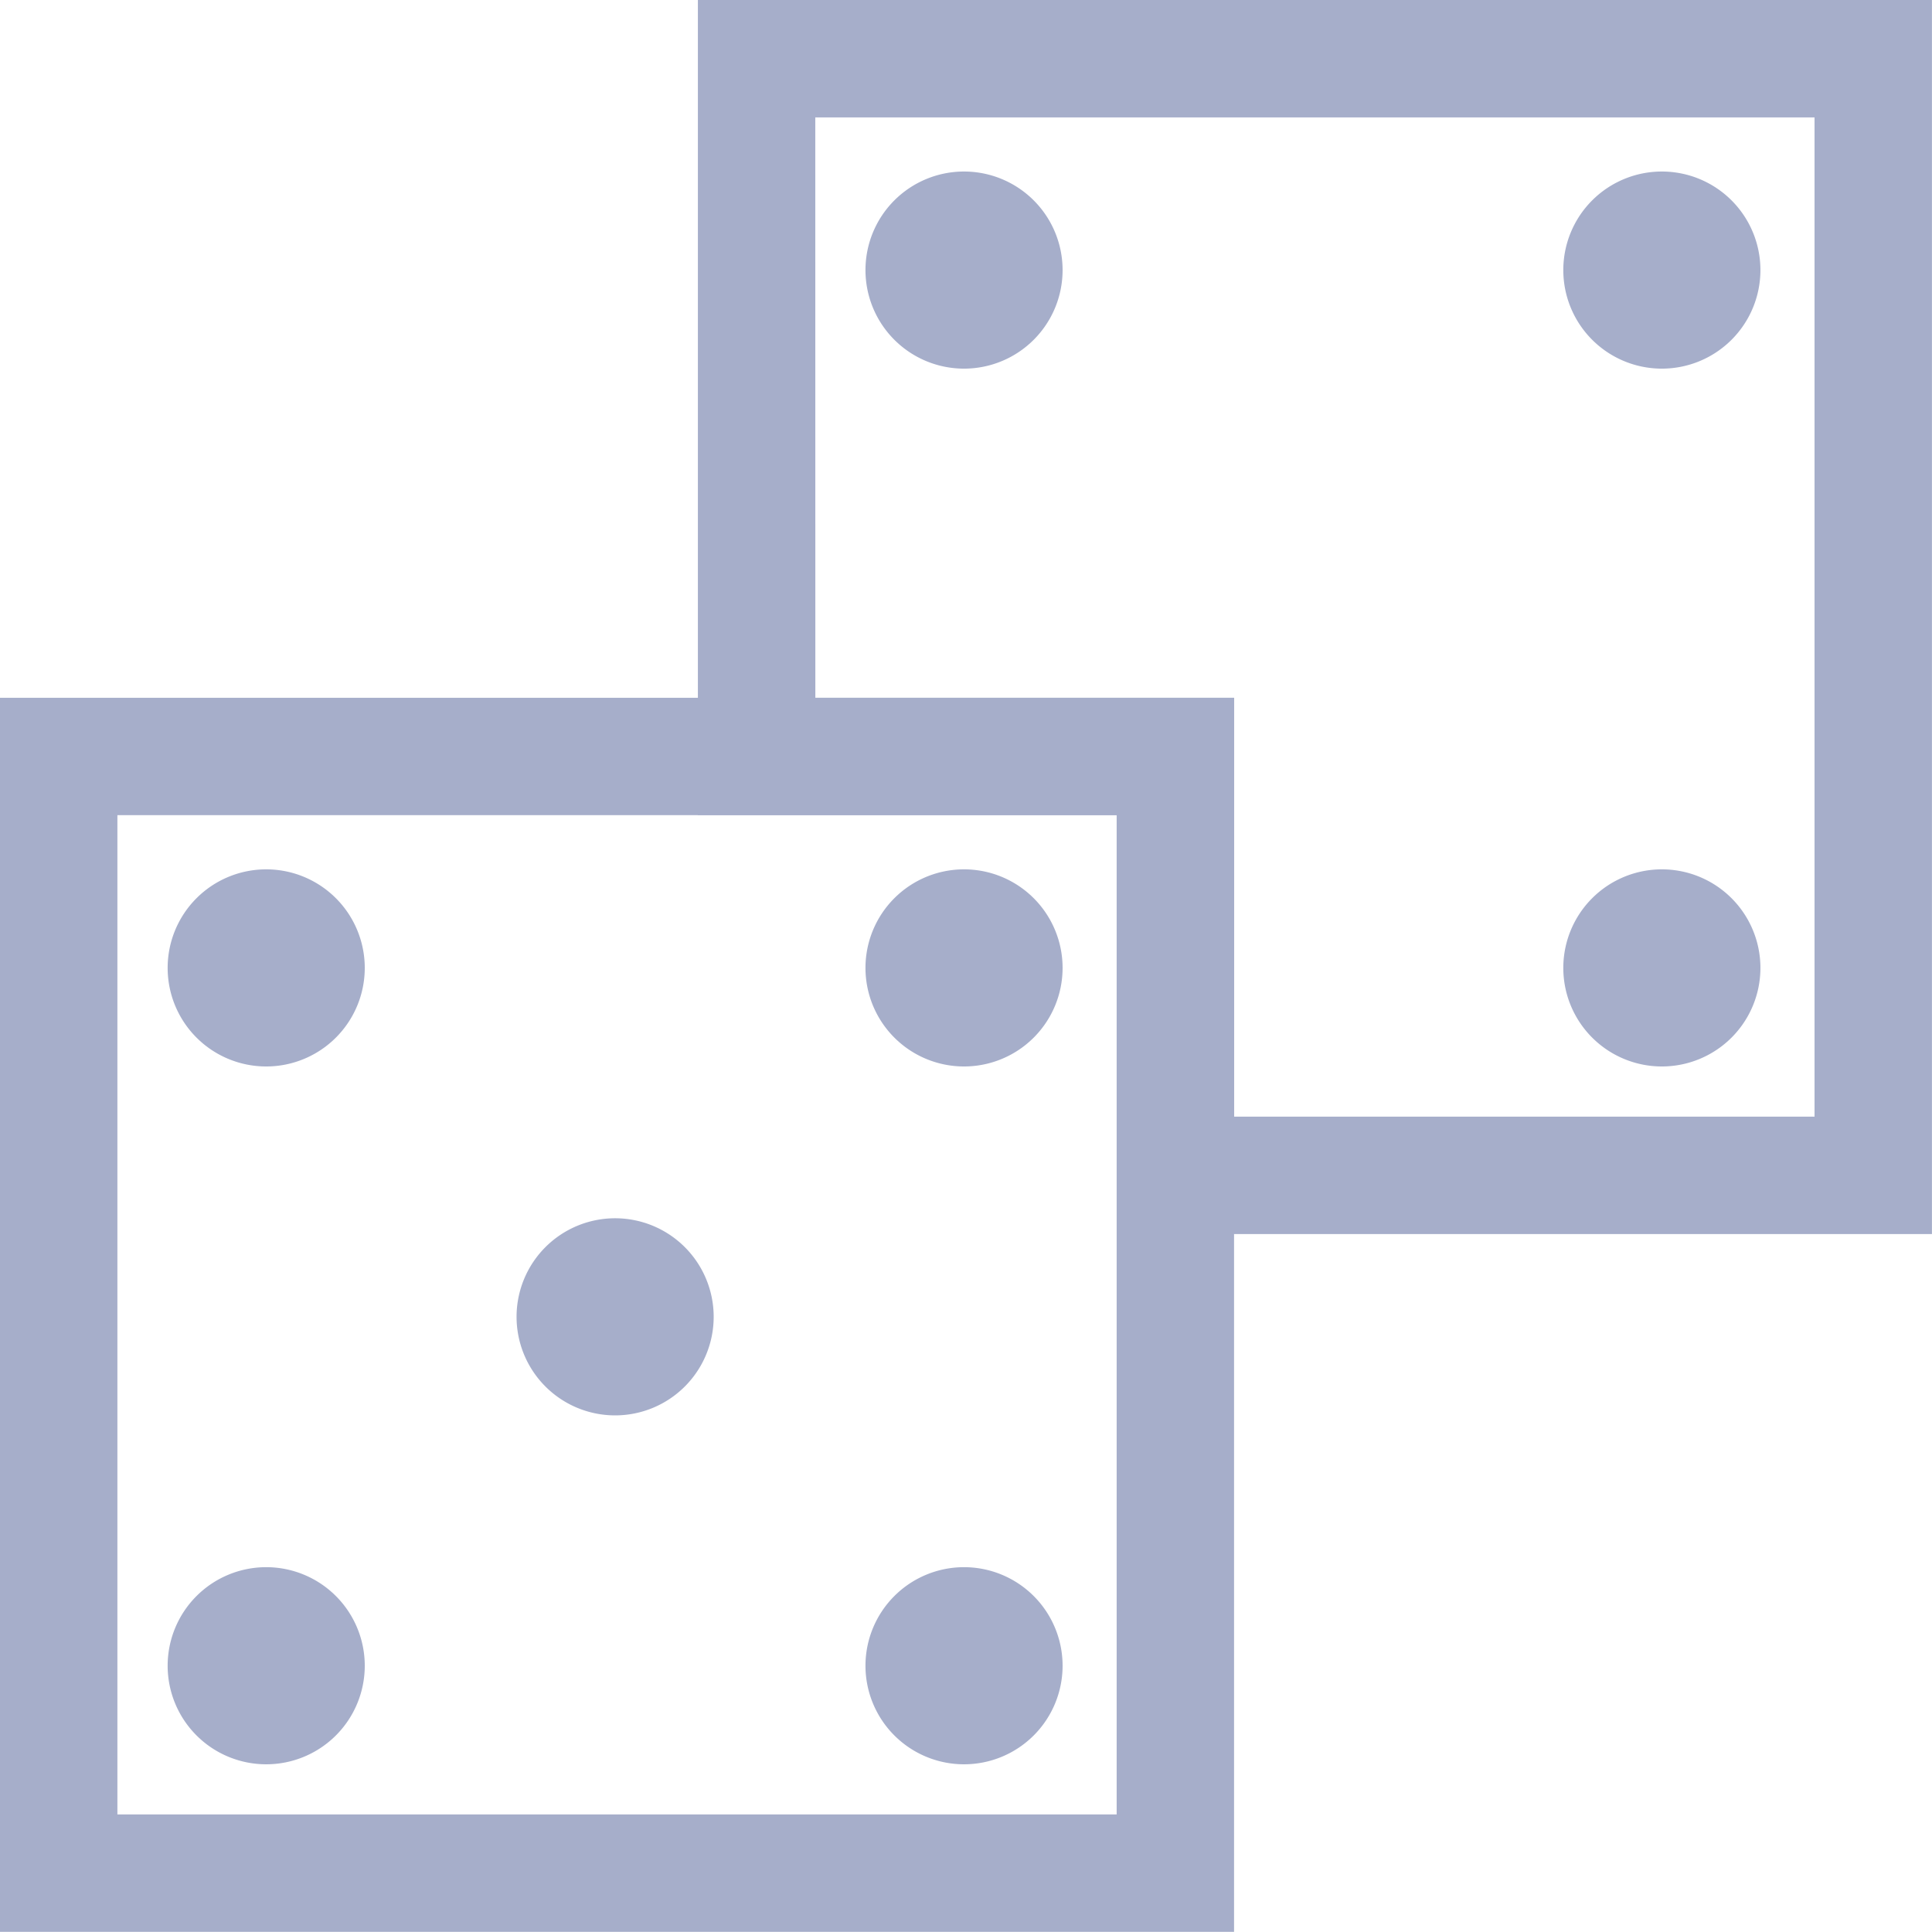
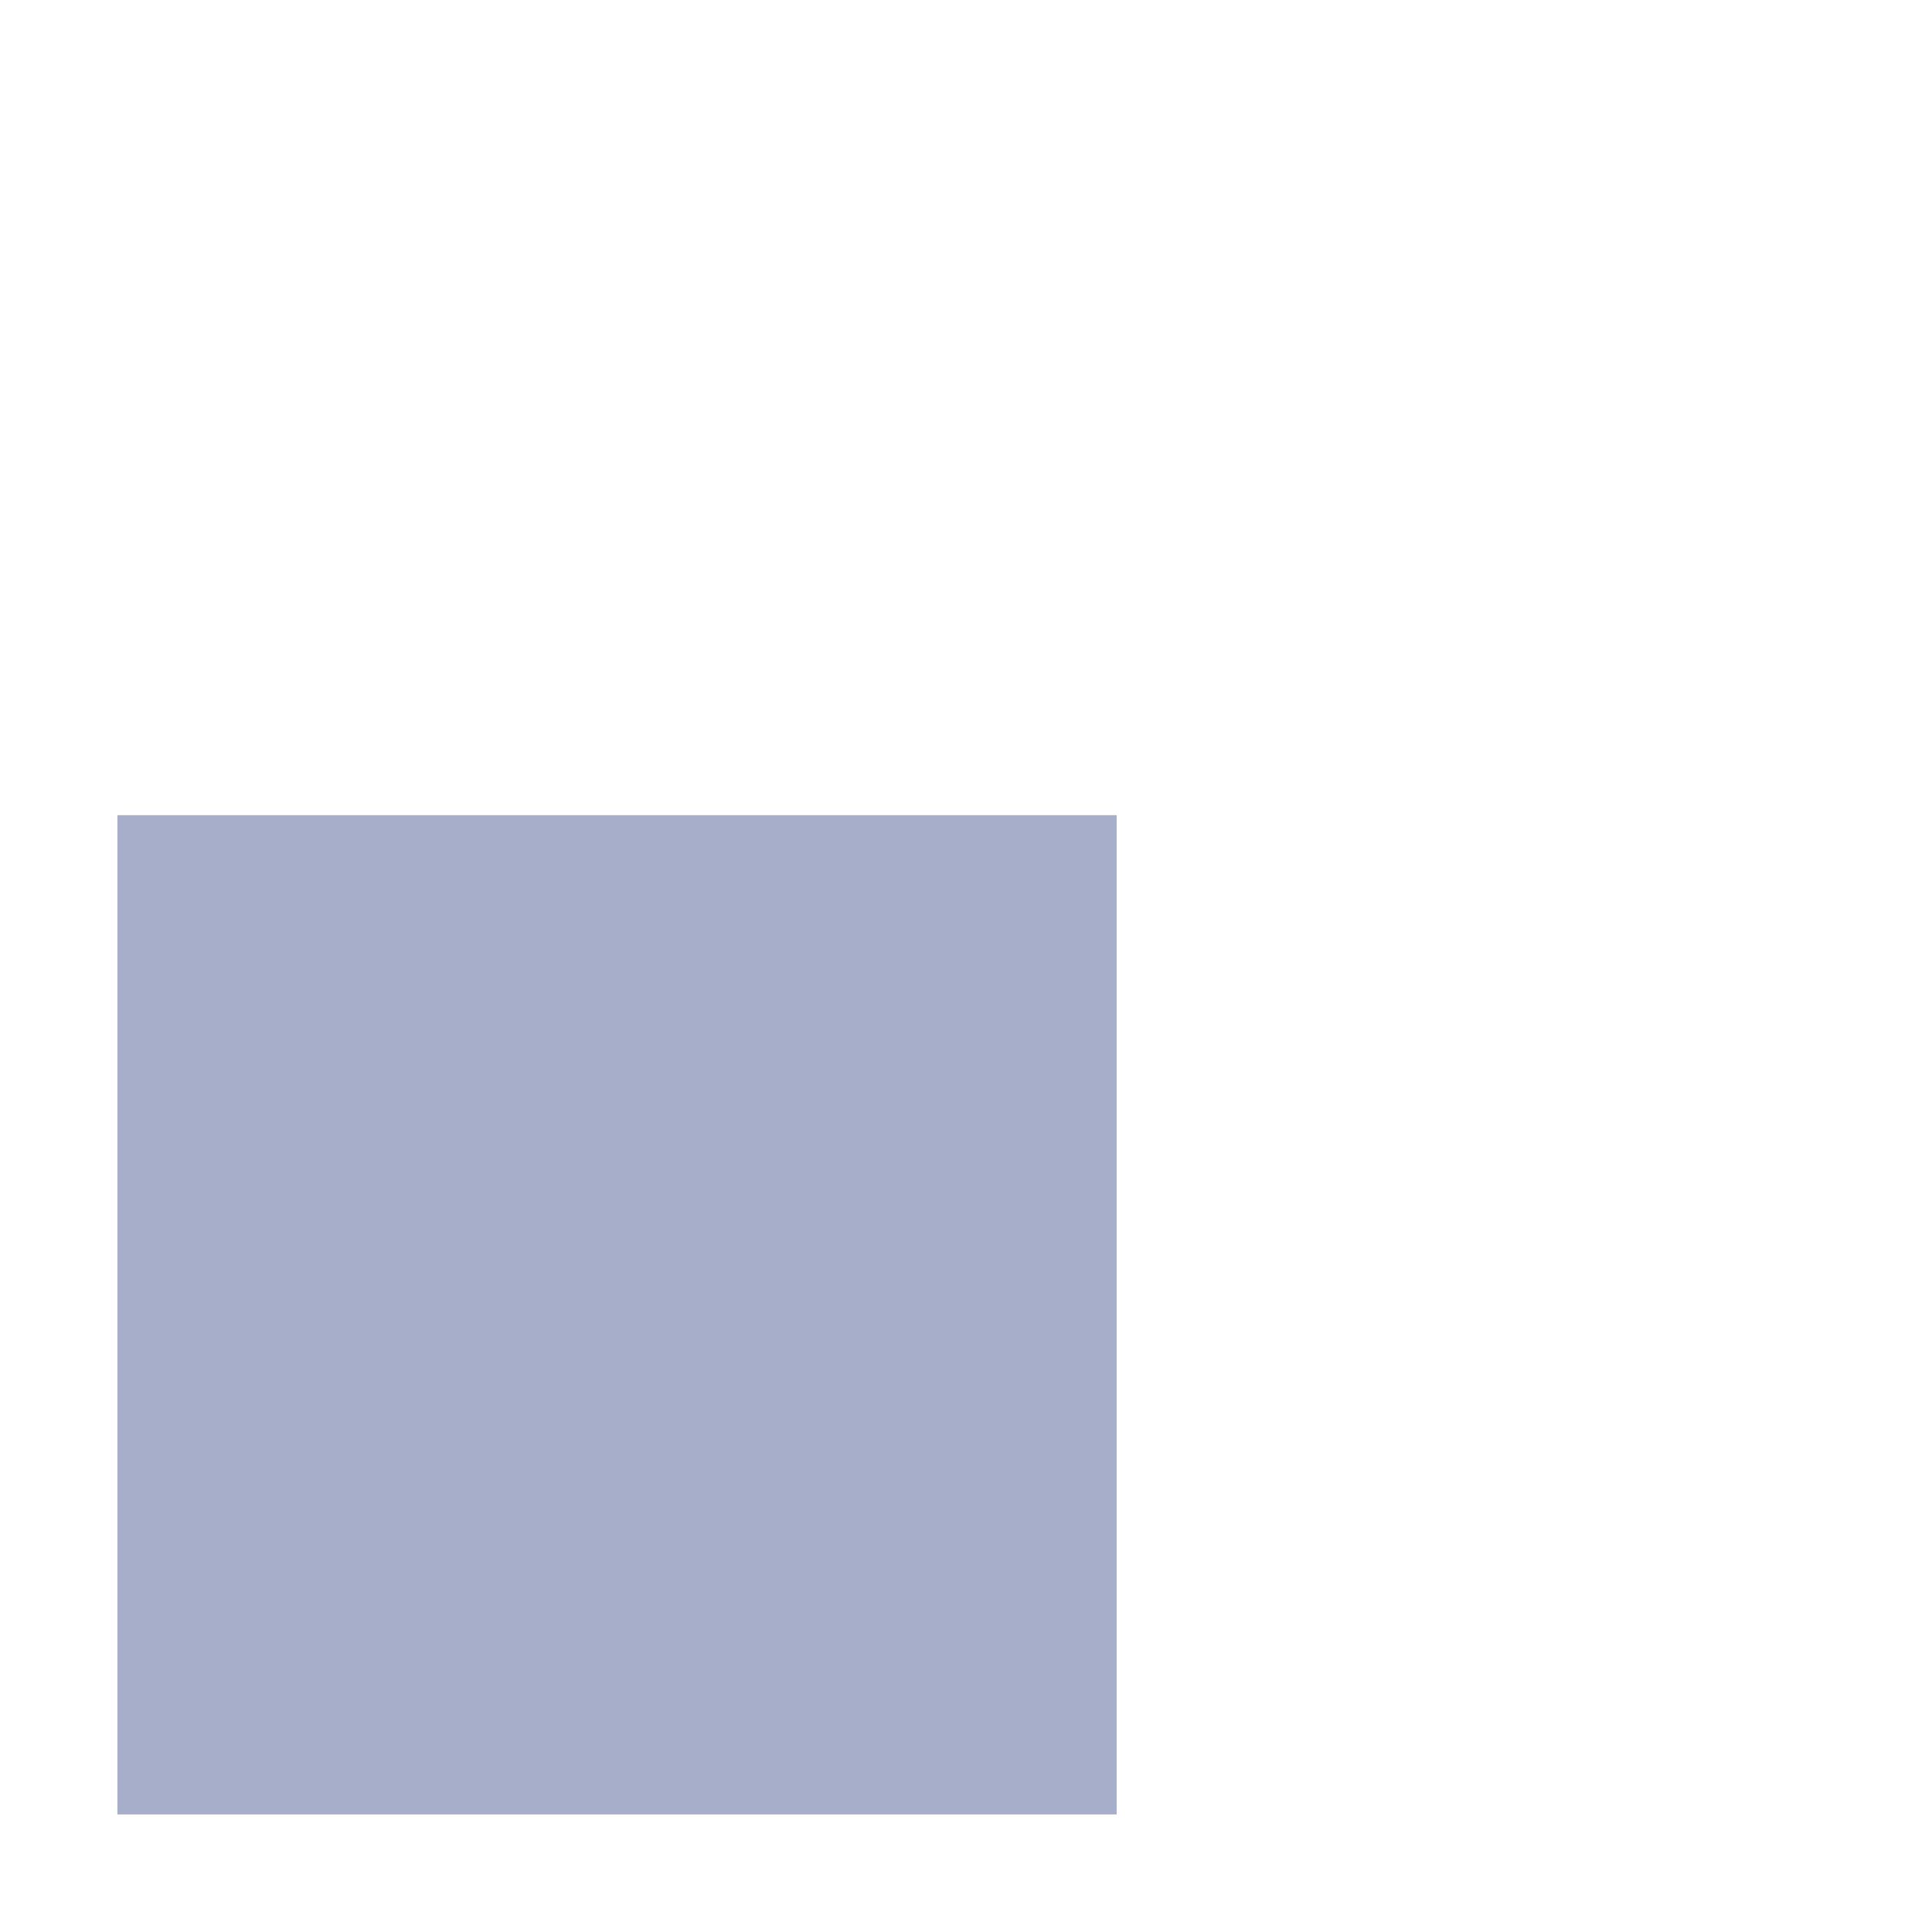
<svg xmlns="http://www.w3.org/2000/svg" width="32.913" height="32.912" viewBox="0 0 32.913 32.912">
-   <path style="line-height:normal;font-variant-ligatures:normal;font-variant-position:normal;font-variant-caps:normal;font-variant-numeric:normal;font-variant-alternates:normal;font-feature-settings:normal;text-indent:0;text-align:start;text-decoration-line:none;text-decoration-style:solid;text-decoration-color:#000;text-transform:none;text-orientation:mixed;shape-padding:0;isolation:auto;mix-blend-mode:normal" d="M0 11.887V32.91h21.023V11.887zm2 2h17.023V30.91H2z" color="#000" font-weight="400" font-family="sans-serif" white-space="normal" overflow="visible" fill="#a6aeca" stroke-width="2" stroke-linecap="round" />
+   <path style="line-height:normal;font-variant-ligatures:normal;font-variant-position:normal;font-variant-caps:normal;font-variant-numeric:normal;font-variant-alternates:normal;font-feature-settings:normal;text-indent:0;text-align:start;text-decoration-line:none;text-decoration-style:solid;text-decoration-color:#000;text-transform:none;text-orientation:mixed;shape-padding:0;isolation:auto;mix-blend-mode:normal" d="M0 11.887h21.023V11.887zm2 2h17.023V30.91H2z" color="#000" font-weight="400" font-family="sans-serif" white-space="normal" overflow="visible" fill="#a6aeca" stroke-width="2" stroke-linecap="round" />
  <path d="M6.214 16.489a1.679 1.679 0 0 1-1.679 1.679 1.679 1.679 0 0 1-1.679-1.679 1.679 1.679 0 0 1 1.679-1.679 1.679 1.679 0 0 1 1.679 1.679zm11.888 0a1.679 1.679 0 0 1-1.679 1.679 1.679 1.679 0 0 1-1.679-1.679 1.679 1.679 0 0 1 1.679-1.679 1.679 1.679 0 0 1 1.679 1.679zm0 11.888a1.679 1.679 0 0 1-1.679 1.679 1.679 1.679 0 0 1-1.679-1.679 1.679 1.679 0 0 1 1.679-1.679 1.679 1.679 0 0 1 1.679 1.679zm-11.888 0a1.679 1.679 0 0 1-1.679 1.679 1.679 1.679 0 0 1-1.679-1.679 1.679 1.679 0 0 1 1.679-1.679 1.679 1.679 0 0 1 1.679 1.679zm5.944-5.944a1.679 1.679 0 0 1-1.679 1.679A1.679 1.679 0 0 1 8.8 22.433a1.679 1.679 0 0 1 1.679-1.679 1.679 1.679 0 0 1 1.679 1.679z" fill="#a6aeca" />
  <g fill="#a6aeca">
-     <path style="line-height:normal;font-variant-ligatures:normal;font-variant-position:normal;font-variant-caps:normal;font-variant-numeric:normal;font-variant-alternates:normal;font-feature-settings:normal;text-indent:0;text-align:start;text-decoration-line:none;text-decoration-style:solid;text-decoration-color:#000;text-transform:none;text-orientation:mixed;shape-padding:0;isolation:auto;mix-blend-mode:normal" d="M11.889 0v13.887h7.136v7.136h13.887V0zm2 2h17.023v17.023h-9.887v-7.136H13.89z" color="#000" font-weight="400" font-family="sans-serif" white-space="normal" overflow="visible" stroke-width="2" stroke-linecap="round" />
-     <path d="M18.102 4.601a1.679 1.679 0 0 1-1.679 1.679 1.679 1.679 0 0 1-1.679-1.679 1.679 1.679 0 0 1 1.679-1.679 1.679 1.679 0 0 1 1.679 1.679zm11.888 0a1.679 1.679 0 0 1-1.679 1.679 1.679 1.679 0 0 1-1.679-1.679 1.679 1.679 0 0 1 1.679-1.679 1.679 1.679 0 0 1 1.679 1.679zm0 11.888a1.679 1.679 0 0 1-1.679 1.679 1.679 1.679 0 0 1-1.679-1.679 1.679 1.679 0 0 1 1.679-1.679 1.679 1.679 0 0 1 1.679 1.679z" />
-   </g>
+     </g>
</svg>